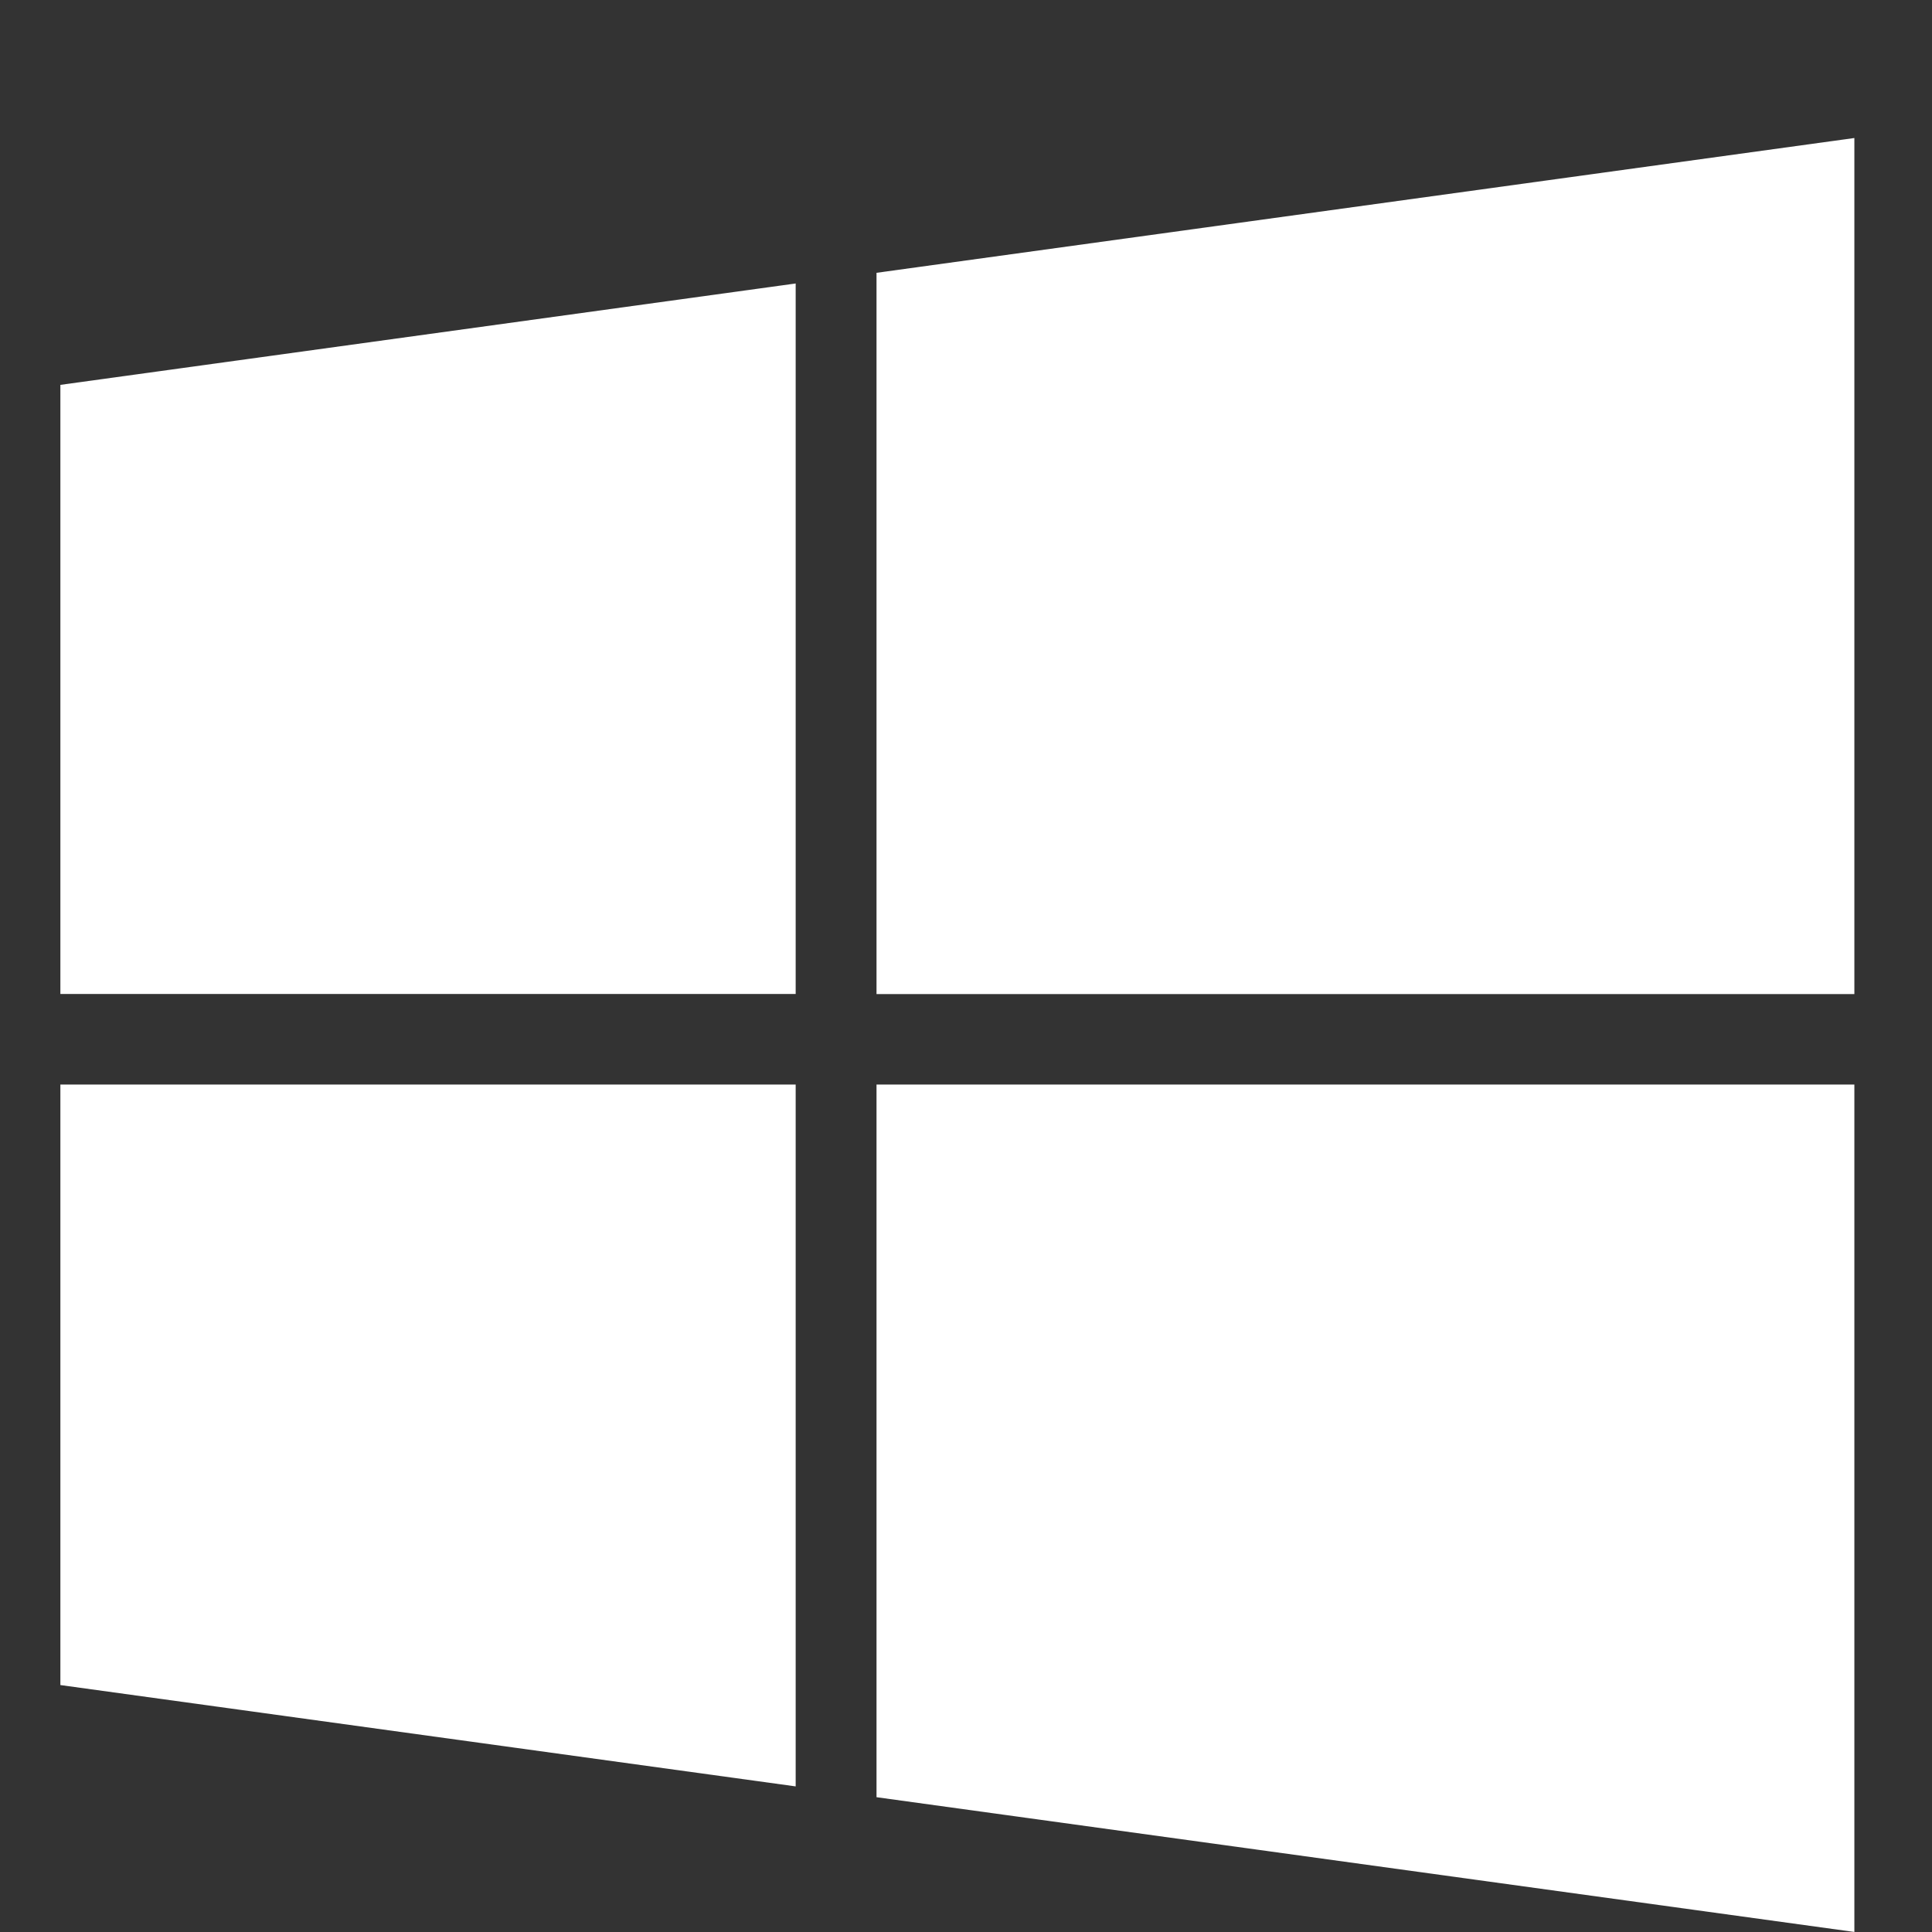
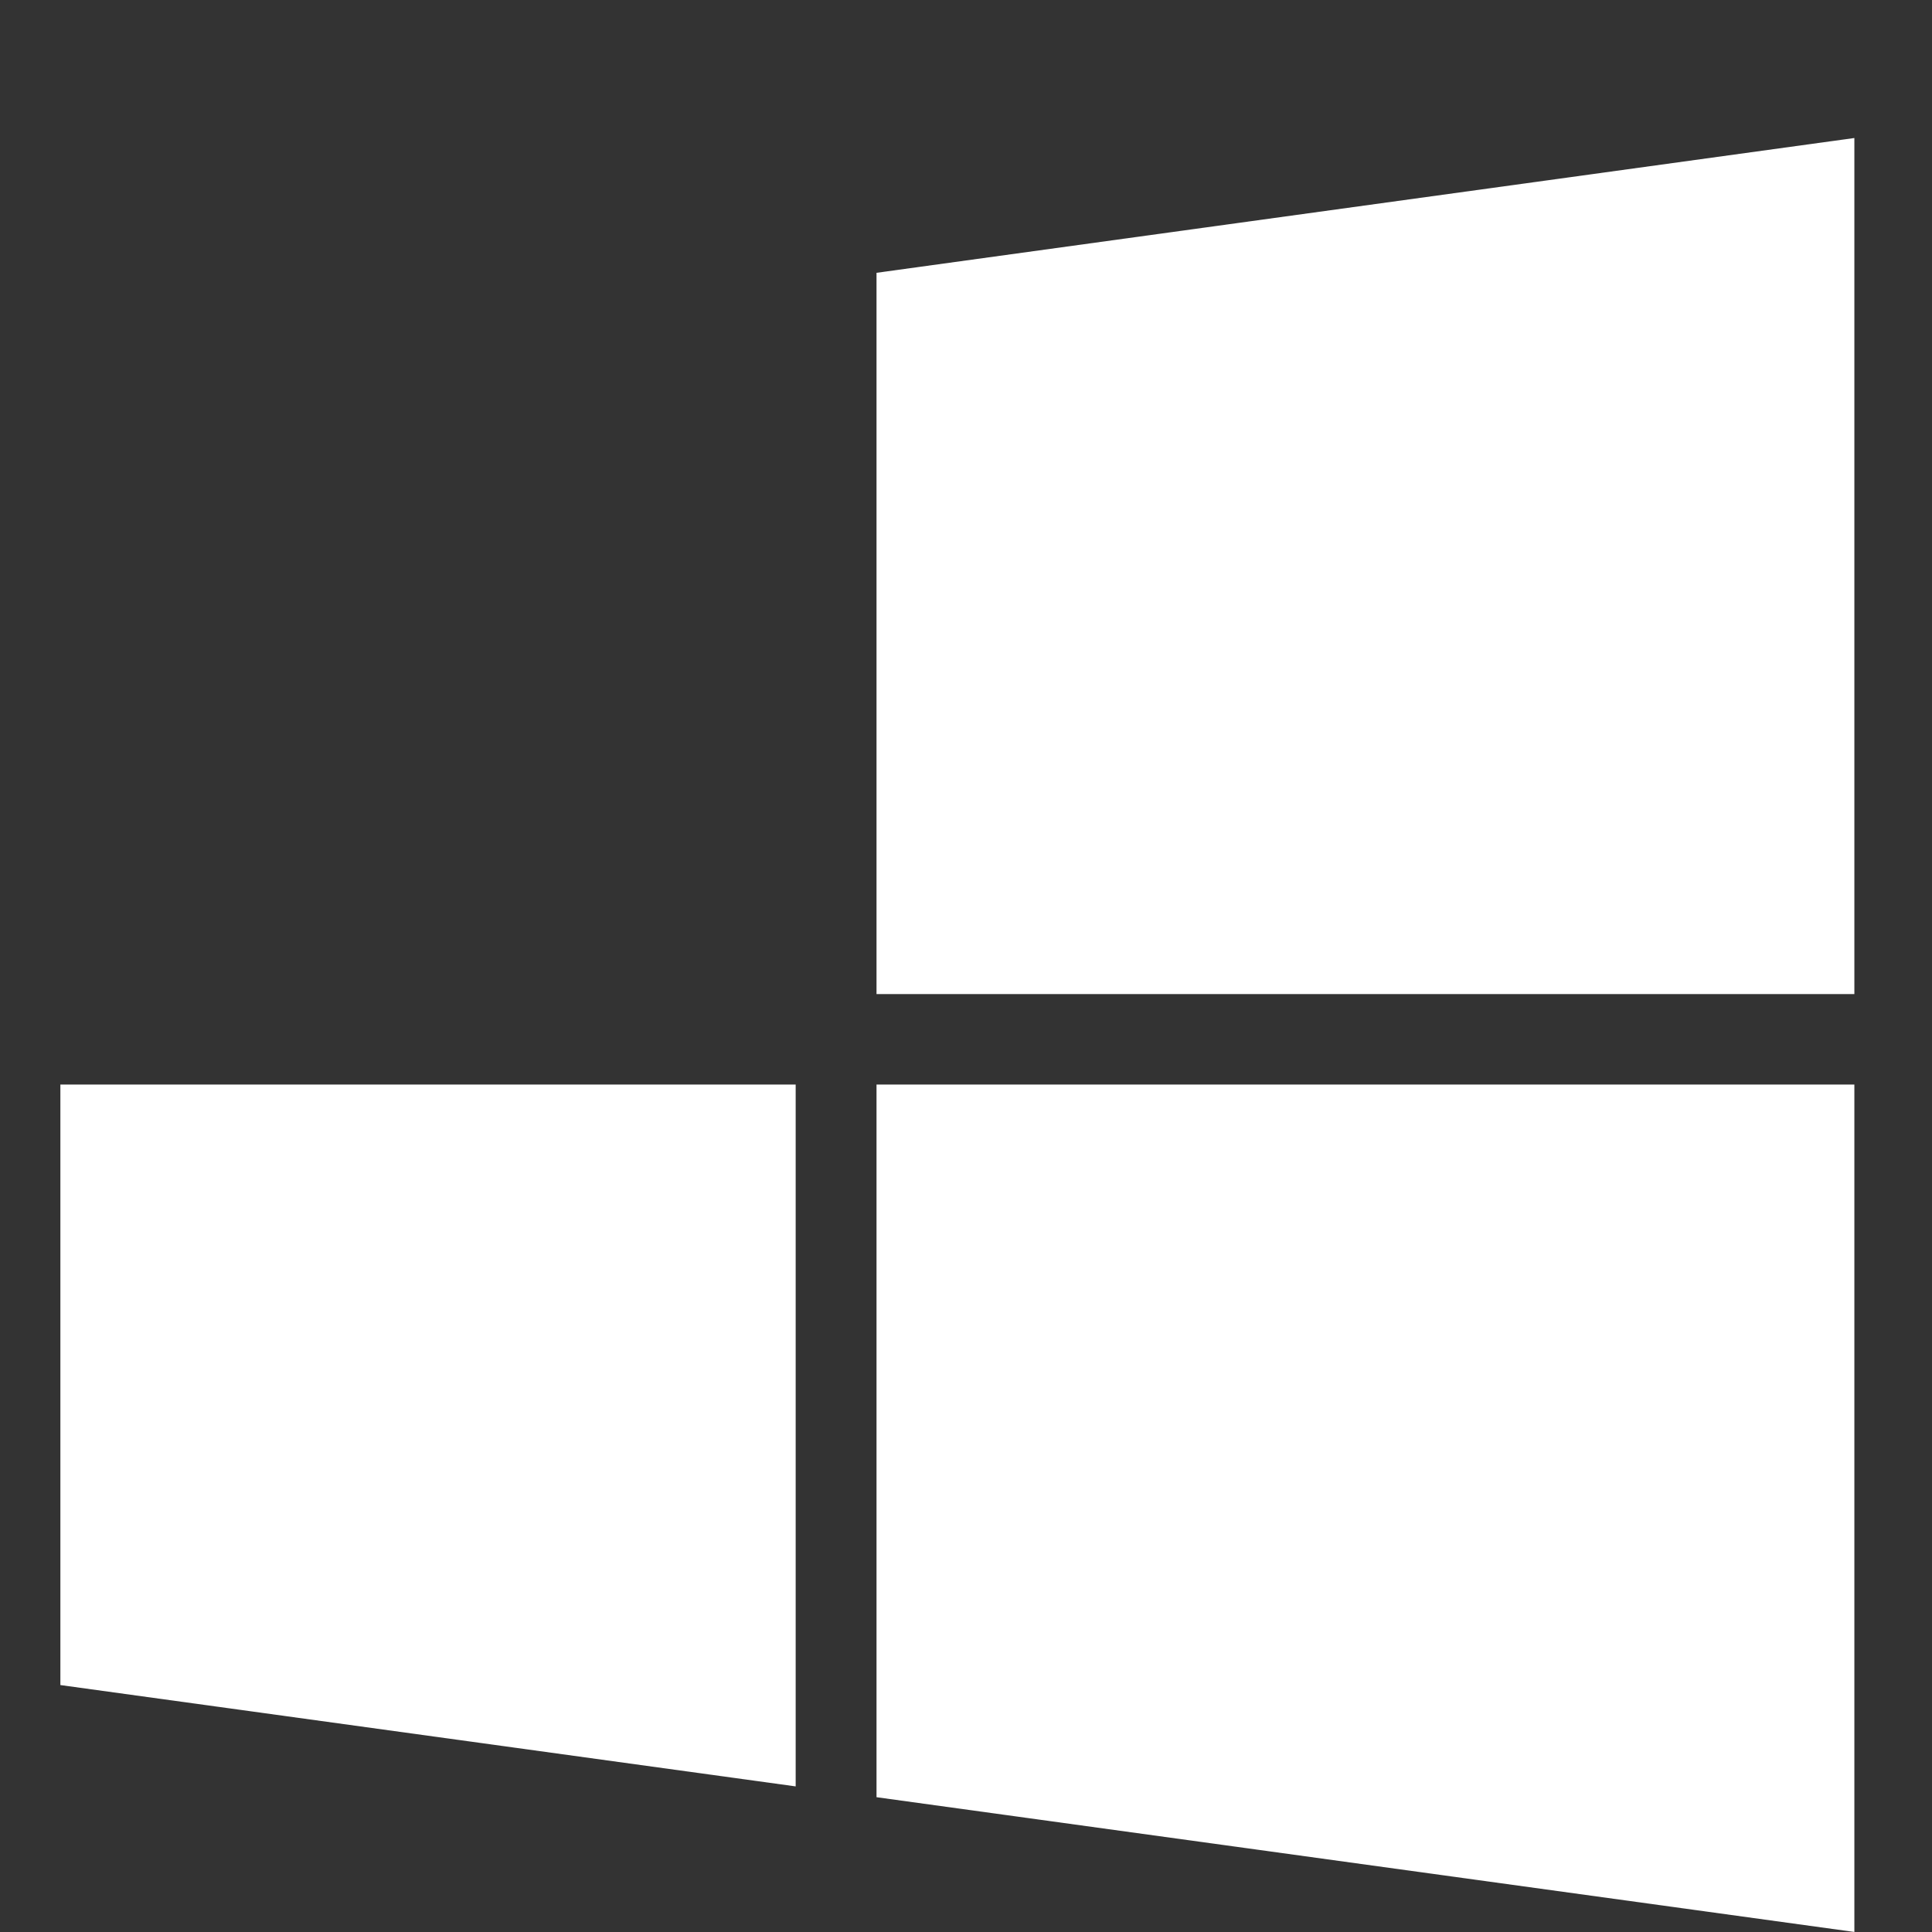
<svg xmlns="http://www.w3.org/2000/svg" width="44" height="44" viewBox="0 0 44 44" fill="none">
  <rect x="0" y="0" width="44" height="44" fill="#333333" stroke="none" />
  <g id="windows 1">
-     <path id="Vector" d="M18.121 24.7V40.684L1.375 38.376V24.7H18.121ZM18.121 6.456V22.637H1.375V8.765L18.121 6.456ZM42.232 24.7V43.999L19.962 40.93V24.7H42.232ZM42.232 3.143V22.639H19.962V6.213L42.232 3.143Z" fill="white" />
+     <path id="Vector" d="M18.121 24.7V40.684L1.375 38.376V24.7H18.121ZM18.121 6.456V22.637V8.765L18.121 6.456ZM42.232 24.7V43.999L19.962 40.93V24.7H42.232ZM42.232 3.143V22.639H19.962V6.213L42.232 3.143Z" fill="white" />
  </g>
</svg>